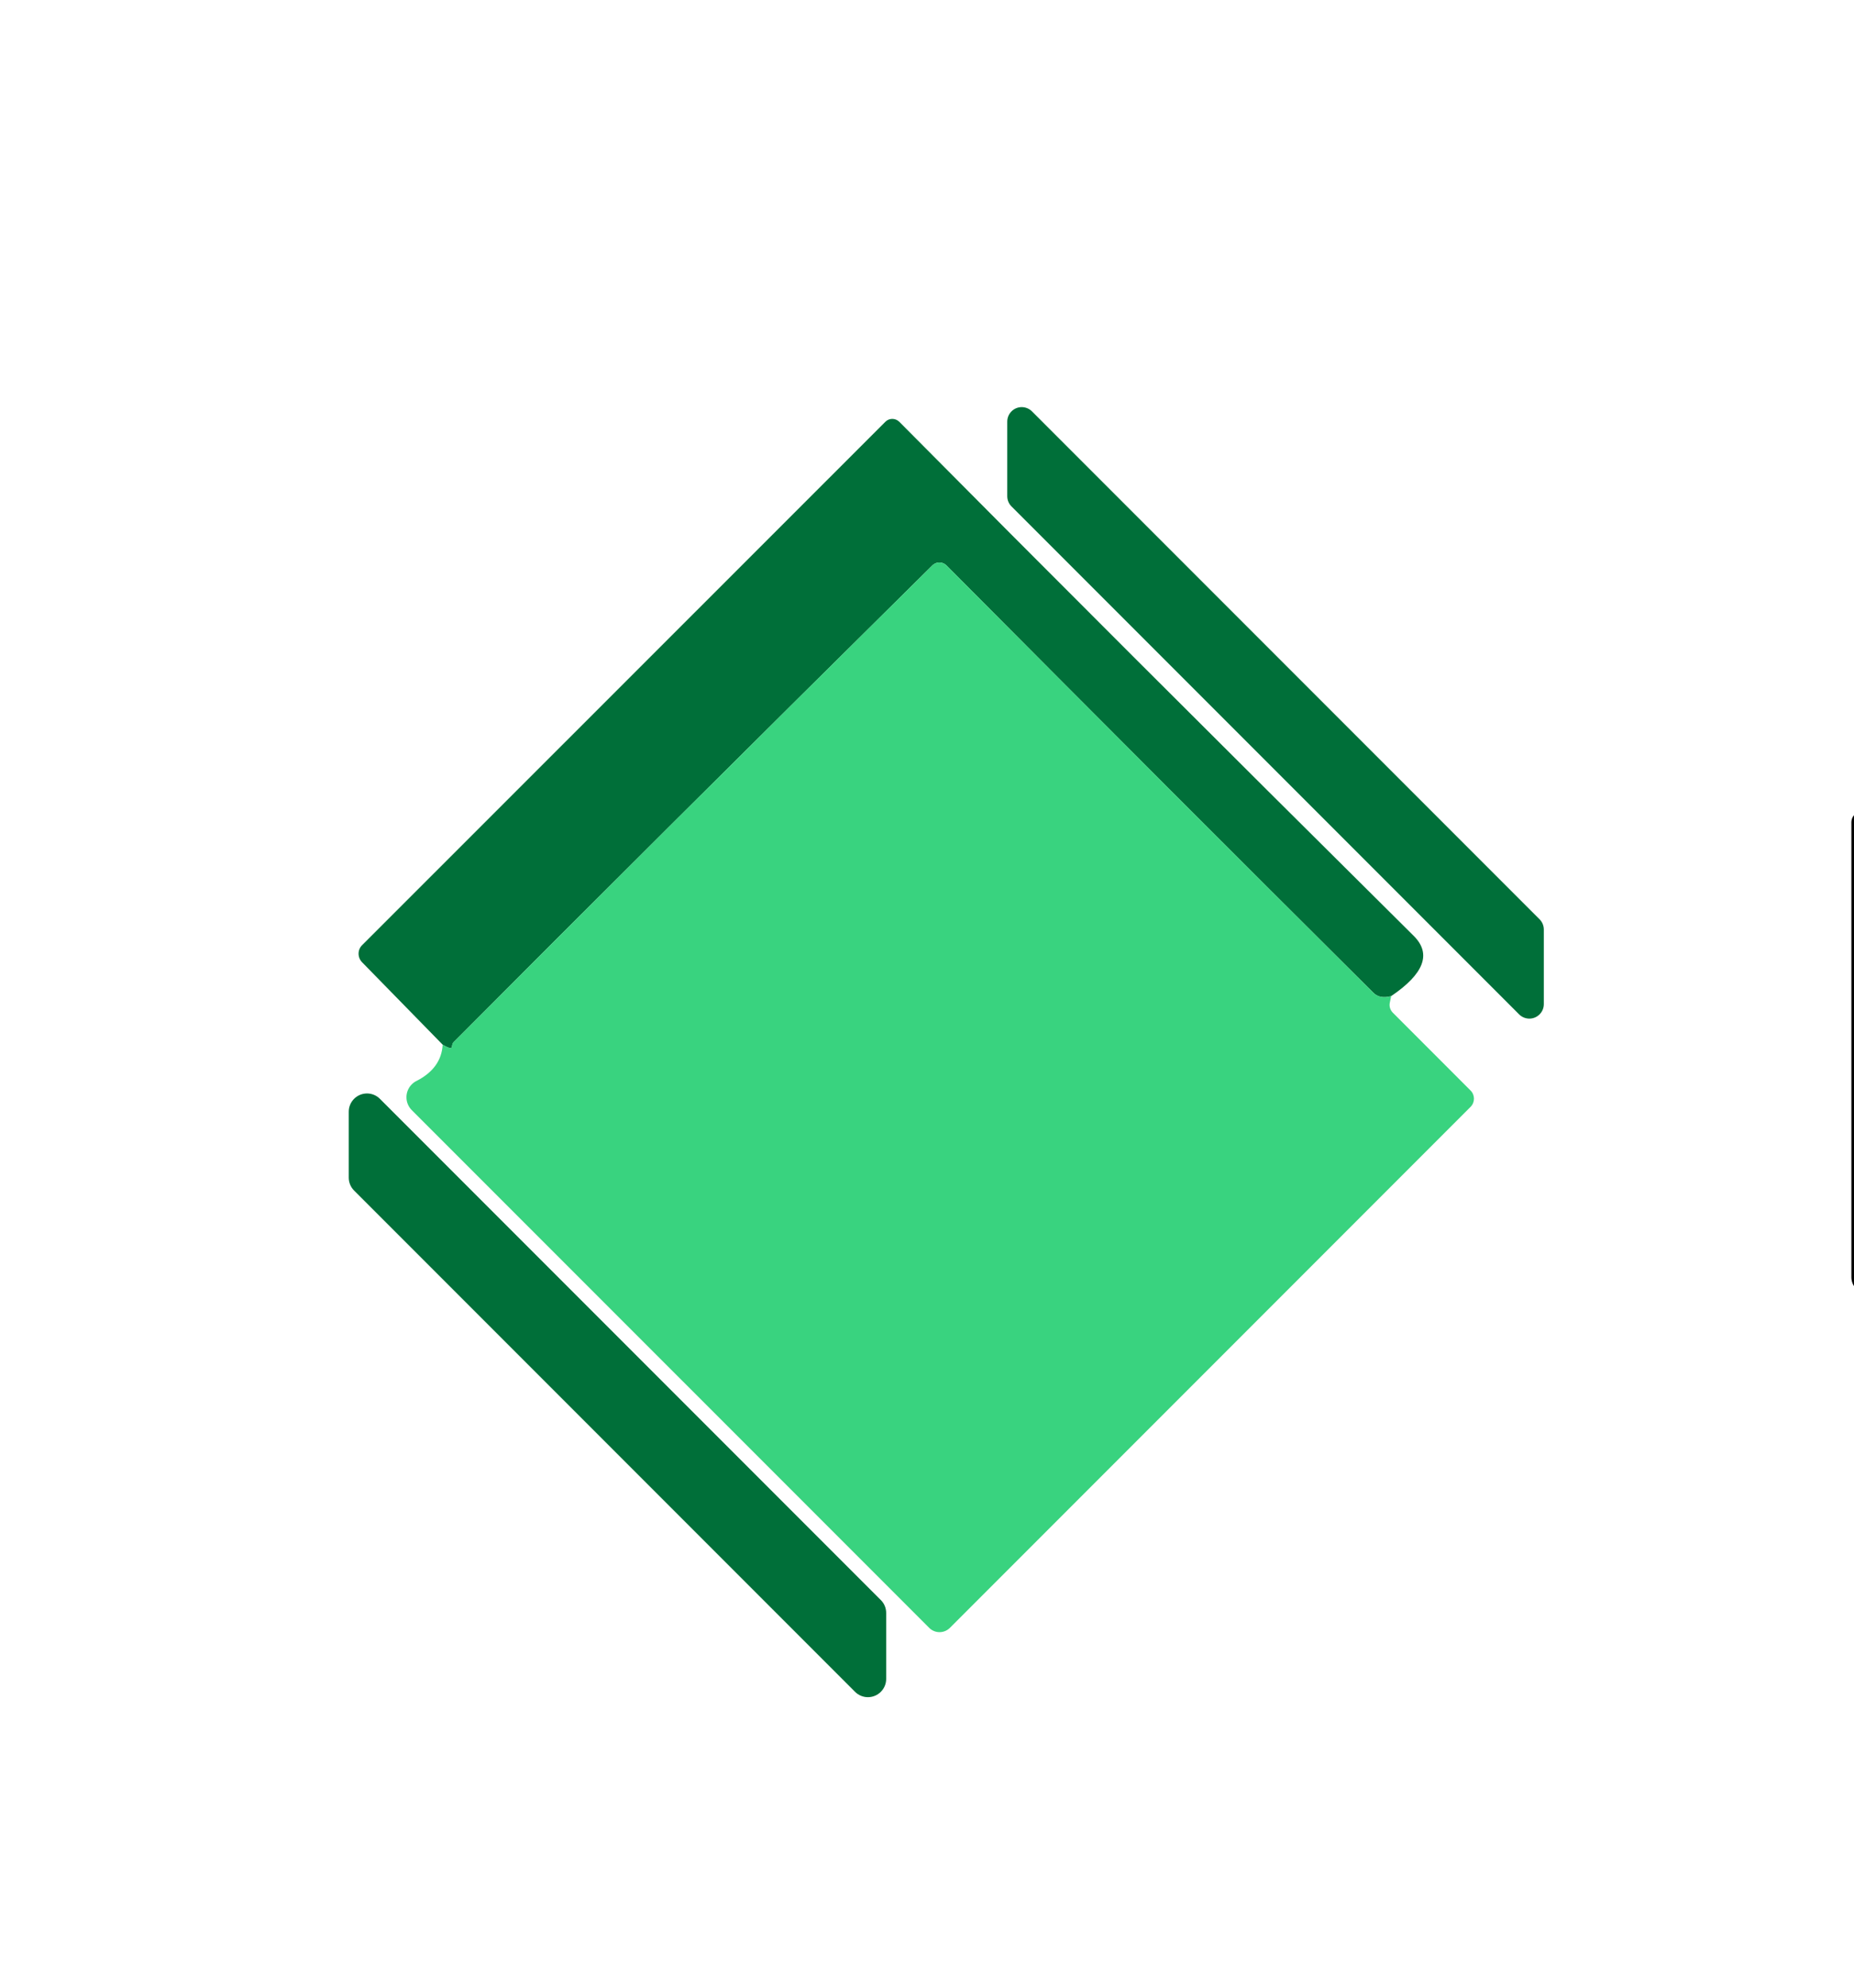
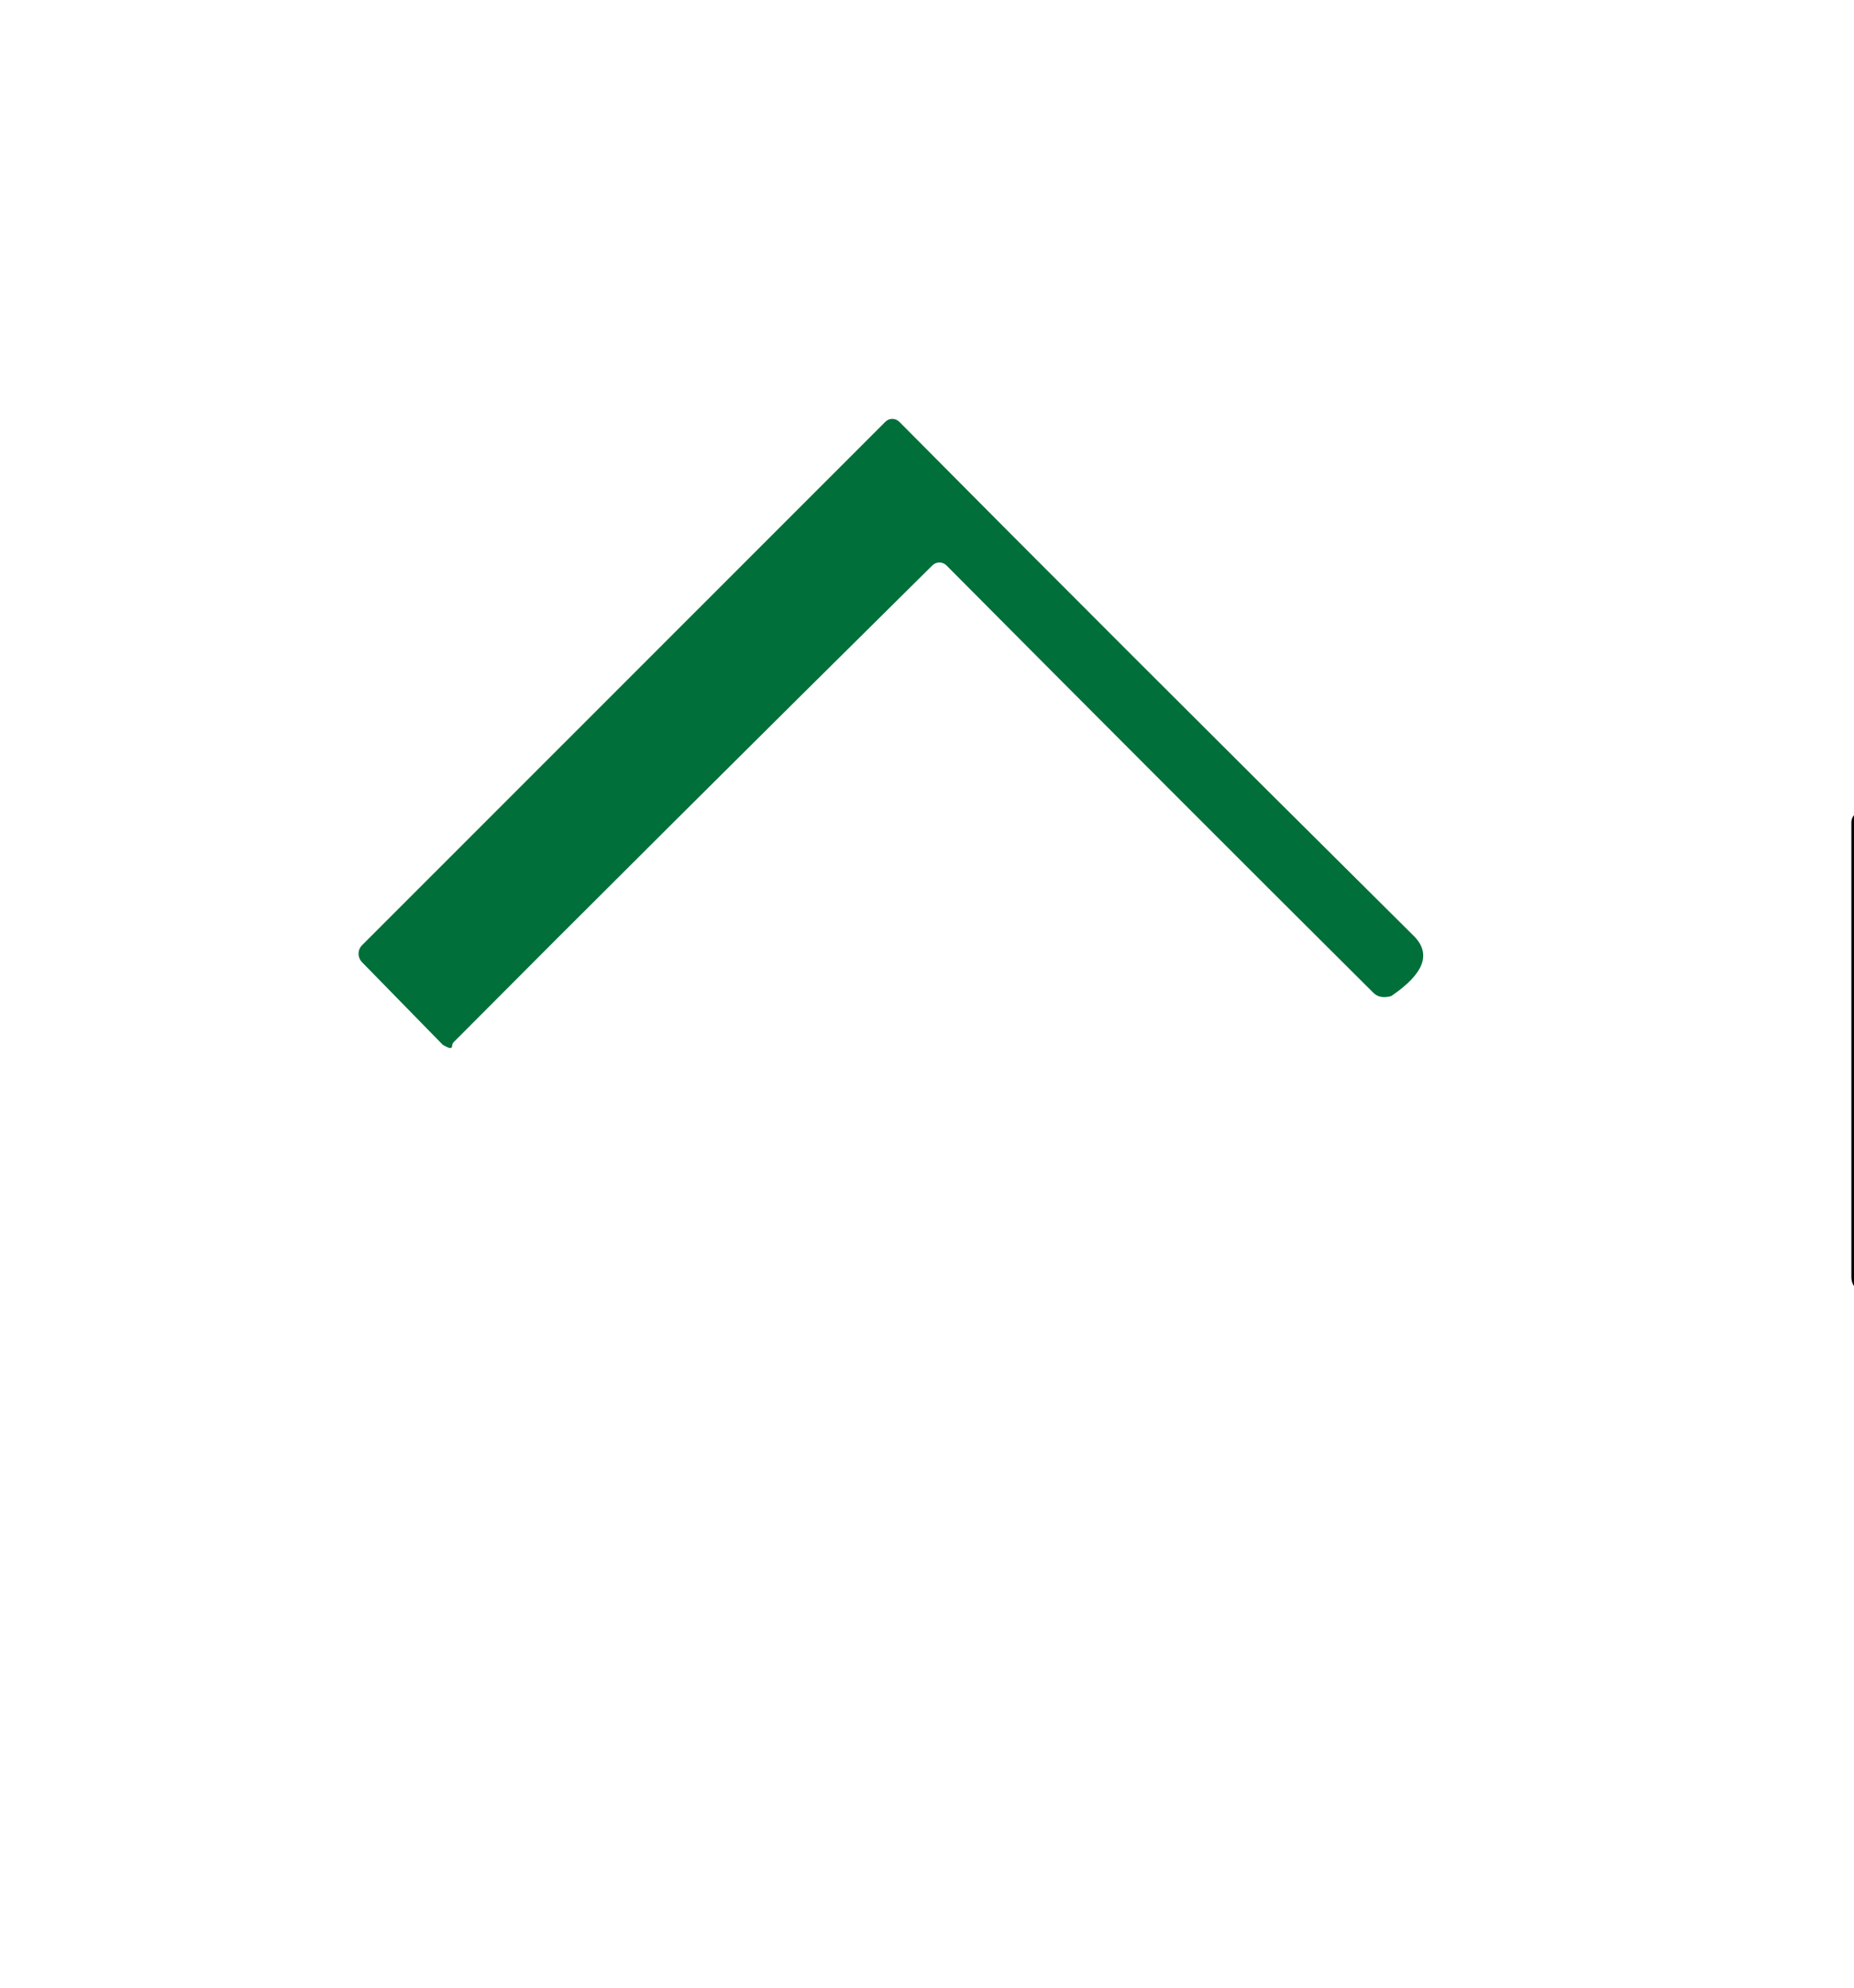
<svg xmlns="http://www.w3.org/2000/svg" width="56" height="60" viewBox="0 0 56 60" fill="none">
  <g clip-path="url(#clip0_39_391)">
-     <path d="M30.424 14.978V12.727C30.424 12.486 30.619 12.29 30.86 12.289C30.976 12.289 31.088 12.335 31.17 12.417L46.503 27.75C46.585 27.832 46.631 27.943 46.631 28.059V30.311C46.631 30.552 46.436 30.747 46.195 30.748C46.079 30.748 45.967 30.702 45.885 30.62L30.552 15.287C30.47 15.206 30.424 15.094 30.424 14.978Z" fill="#006F39" />
    <path d="M42.02 30.069C41.791 30.132 41.612 30.098 41.482 29.968C37.458 25.967 33.159 21.665 28.583 17.063C28.466 16.951 28.282 16.951 28.166 17.063C22.479 22.687 17.657 27.486 13.7 31.461C13.674 31.488 13.658 31.531 13.653 31.589C13.649 31.666 13.555 31.647 13.371 31.535L10.938 29.048C10.795 28.902 10.795 28.671 10.938 28.53L26.741 12.733C26.855 12.616 27.045 12.615 27.164 12.733C31.399 17.003 36.579 22.177 42.705 28.254C43.243 28.792 43.014 29.397 42.019 30.069L42.02 30.069Z" fill="#006F39" />
-     <path d="M42.02 30.069L41.98 30.264C41.955 30.373 41.99 30.491 42.074 30.573L44.42 32.92C44.554 33.055 44.554 33.274 44.42 33.41L28.691 49.139C28.518 49.311 28.239 49.311 28.067 49.139L12.438 33.511C12.223 33.295 12.223 32.946 12.439 32.731C12.48 32.69 12.527 32.656 12.579 32.63C13.081 32.375 13.344 32.009 13.371 31.534C13.555 31.646 13.649 31.664 13.653 31.588C13.658 31.53 13.673 31.487 13.7 31.46C17.658 27.485 22.479 22.686 28.166 17.062C28.282 16.95 28.466 16.95 28.583 17.062C33.158 21.664 37.458 25.966 41.482 29.968C41.612 30.097 41.791 30.131 42.02 30.069V30.069Z" fill="#39D37F" />
    <path d="M59.181 36.556C58.831 36.556 58.623 36.435 58.556 36.193C58.26 35.113 57.995 34.037 57.763 32.967C57.738 32.873 57.641 32.819 57.548 32.845C57.477 32.865 57.425 32.927 57.42 33.001V38.6C57.42 38.852 57.212 39.057 56.956 39.057H56.432C56.15 39.057 55.921 38.832 55.921 38.553V24.821C55.921 24.673 56.021 24.544 56.163 24.505C56.634 24.361 57.017 24.412 57.313 24.66C57.434 24.762 57.552 25.132 57.669 25.768C58.53 30.348 59.031 32.639 59.175 32.639C59.318 32.639 59.819 30.346 60.667 25.762C60.784 25.126 60.902 24.756 61.023 24.654C61.319 24.407 61.702 24.356 62.173 24.499C62.316 24.538 62.414 24.666 62.415 24.814L62.442 38.547C62.442 38.825 62.213 39.051 61.931 39.051H61.407C61.151 39.051 60.943 38.846 60.943 38.594L60.93 32.995C60.92 32.899 60.834 32.828 60.739 32.839C60.666 32.846 60.606 32.898 60.587 32.968C60.358 34.039 60.096 35.112 59.8 36.188C59.733 36.434 59.527 36.557 59.182 36.557L59.181 36.556Z" fill="black" />
-     <path d="M10.534 35.548V33.559C10.534 33.254 10.78 33.008 11.085 33.007C11.231 33.007 11.371 33.065 11.475 33.169L26.606 48.3C26.71 48.403 26.767 48.543 26.767 48.69V50.679C26.767 50.984 26.521 51.23 26.216 51.231C26.07 51.231 25.93 51.173 25.826 51.069L10.695 35.938C10.592 35.834 10.534 35.694 10.534 35.548Z" fill="#006F39" />
  </g>
  <defs>
    <clipPath id="clip0_39_391">
      <rect width="56" height="60" fill="white" />
    </clipPath>
  </defs>
</svg>